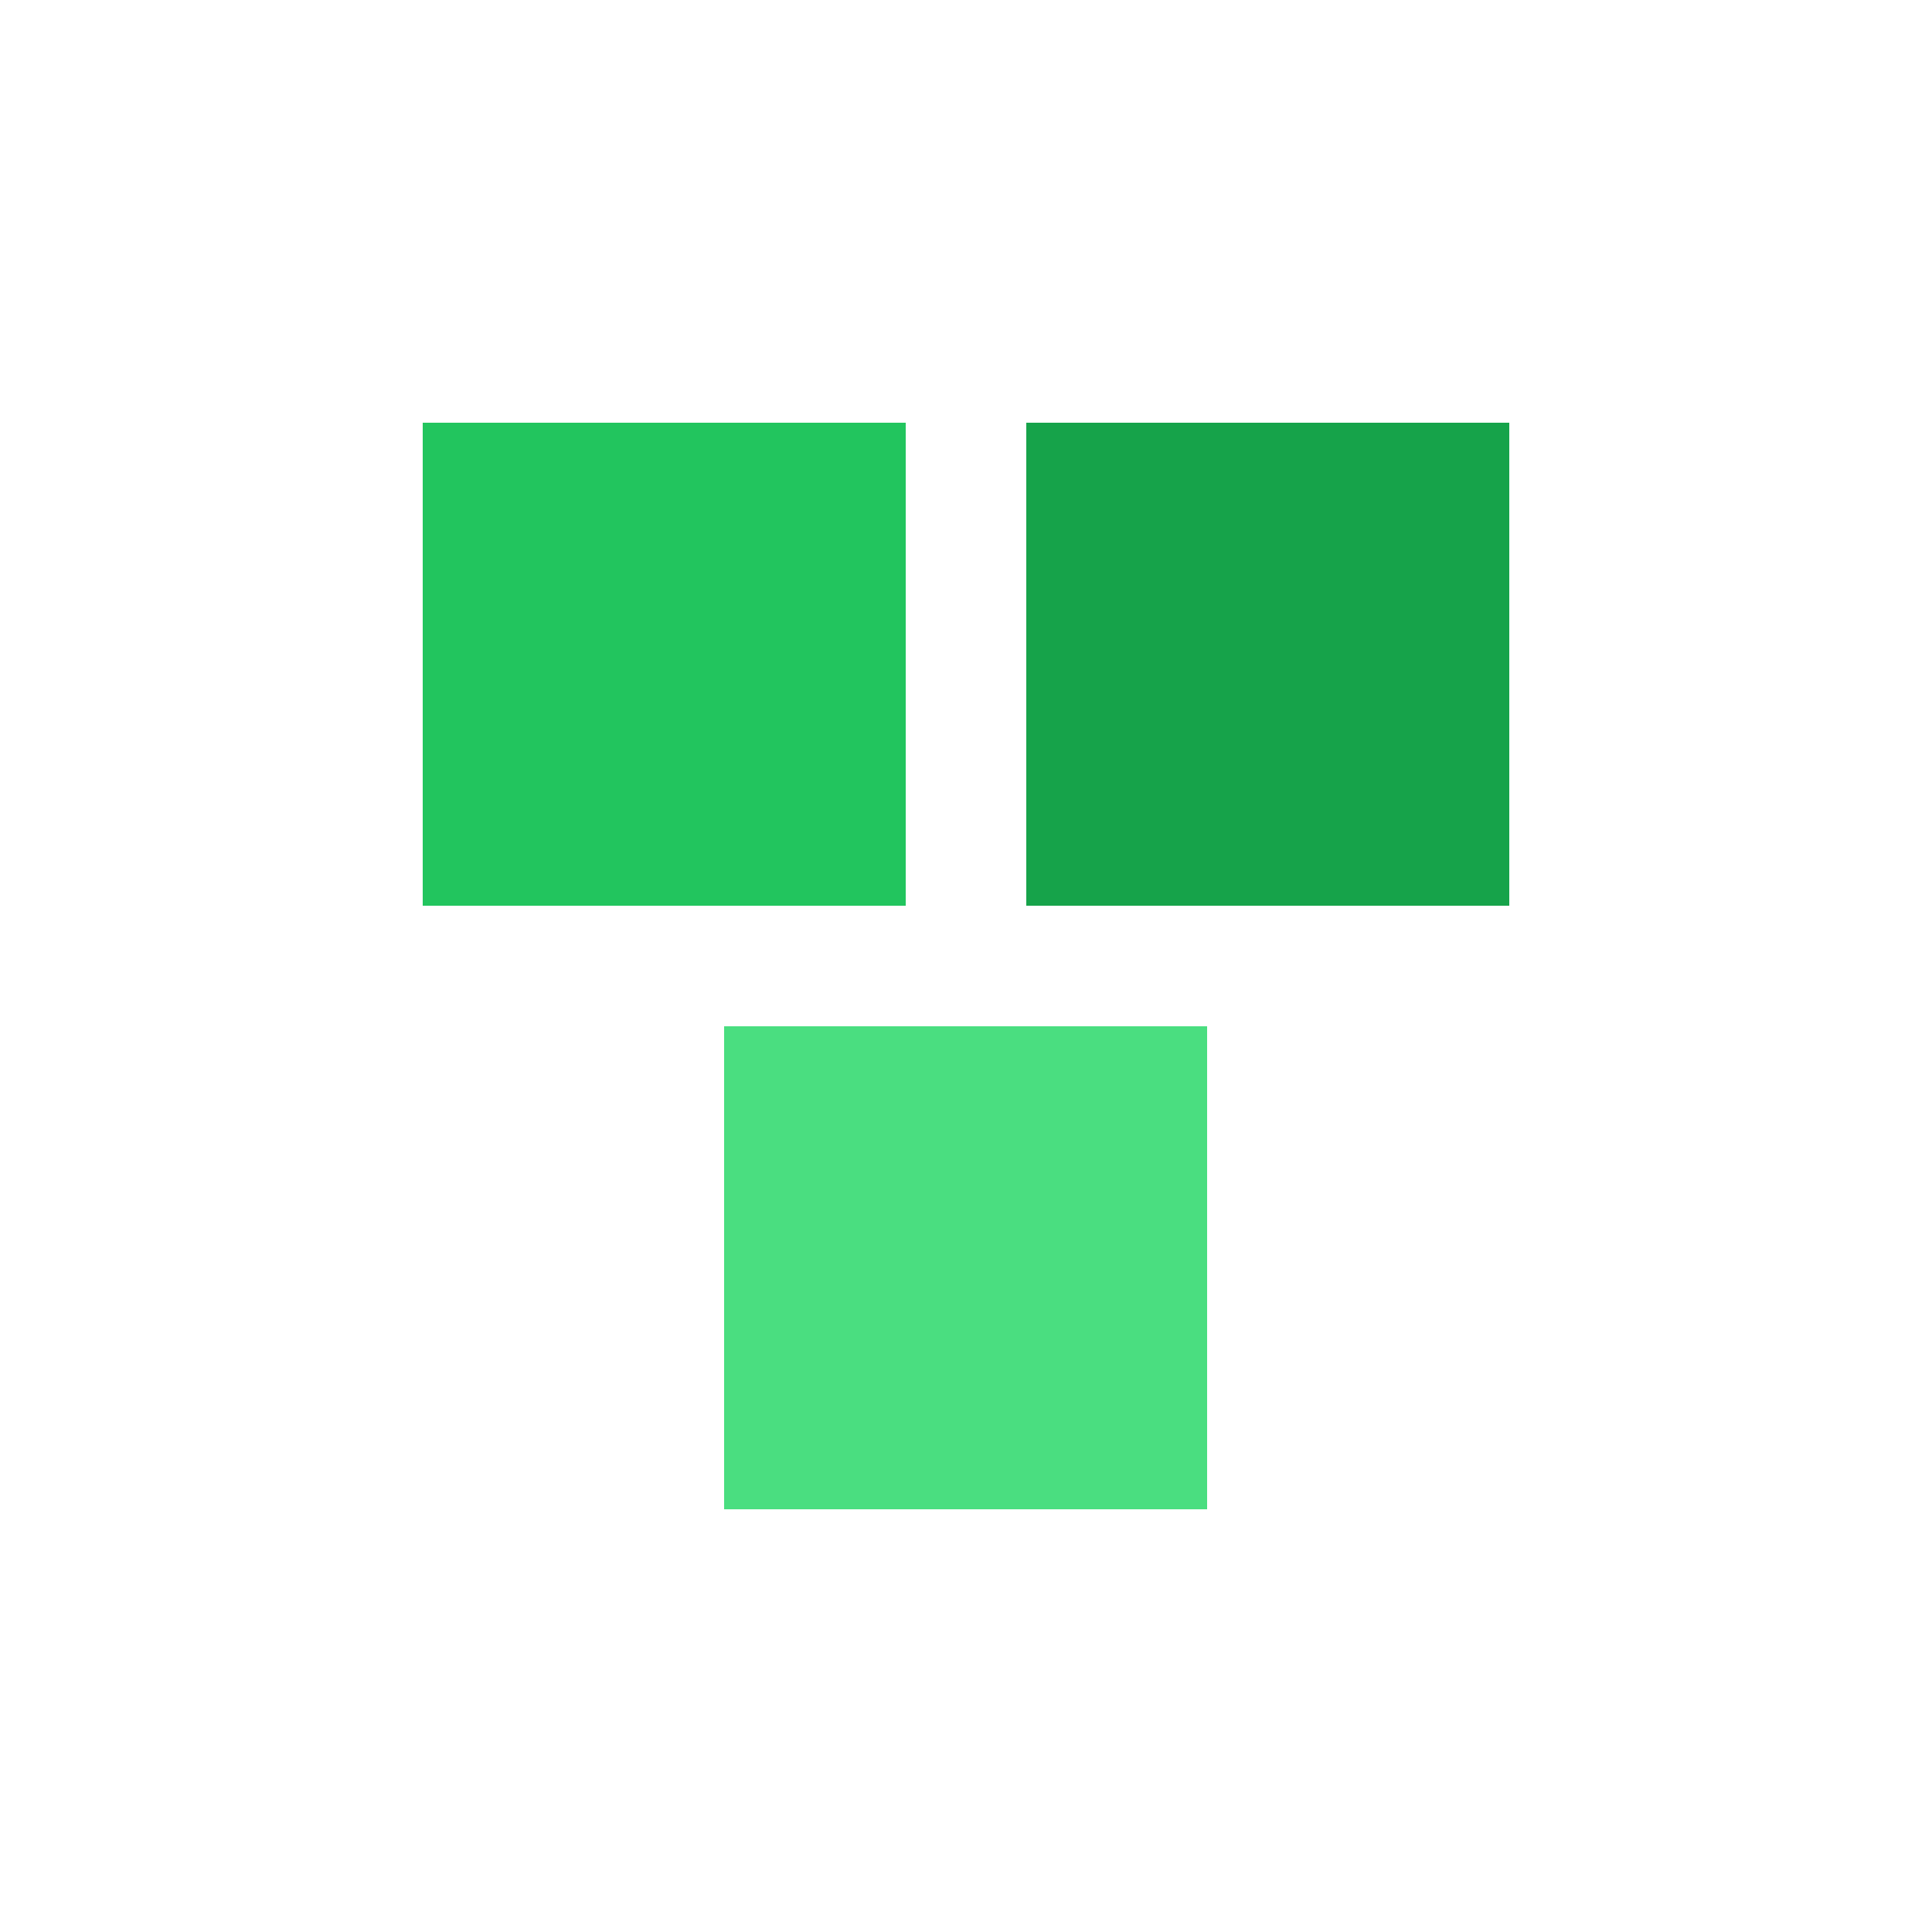
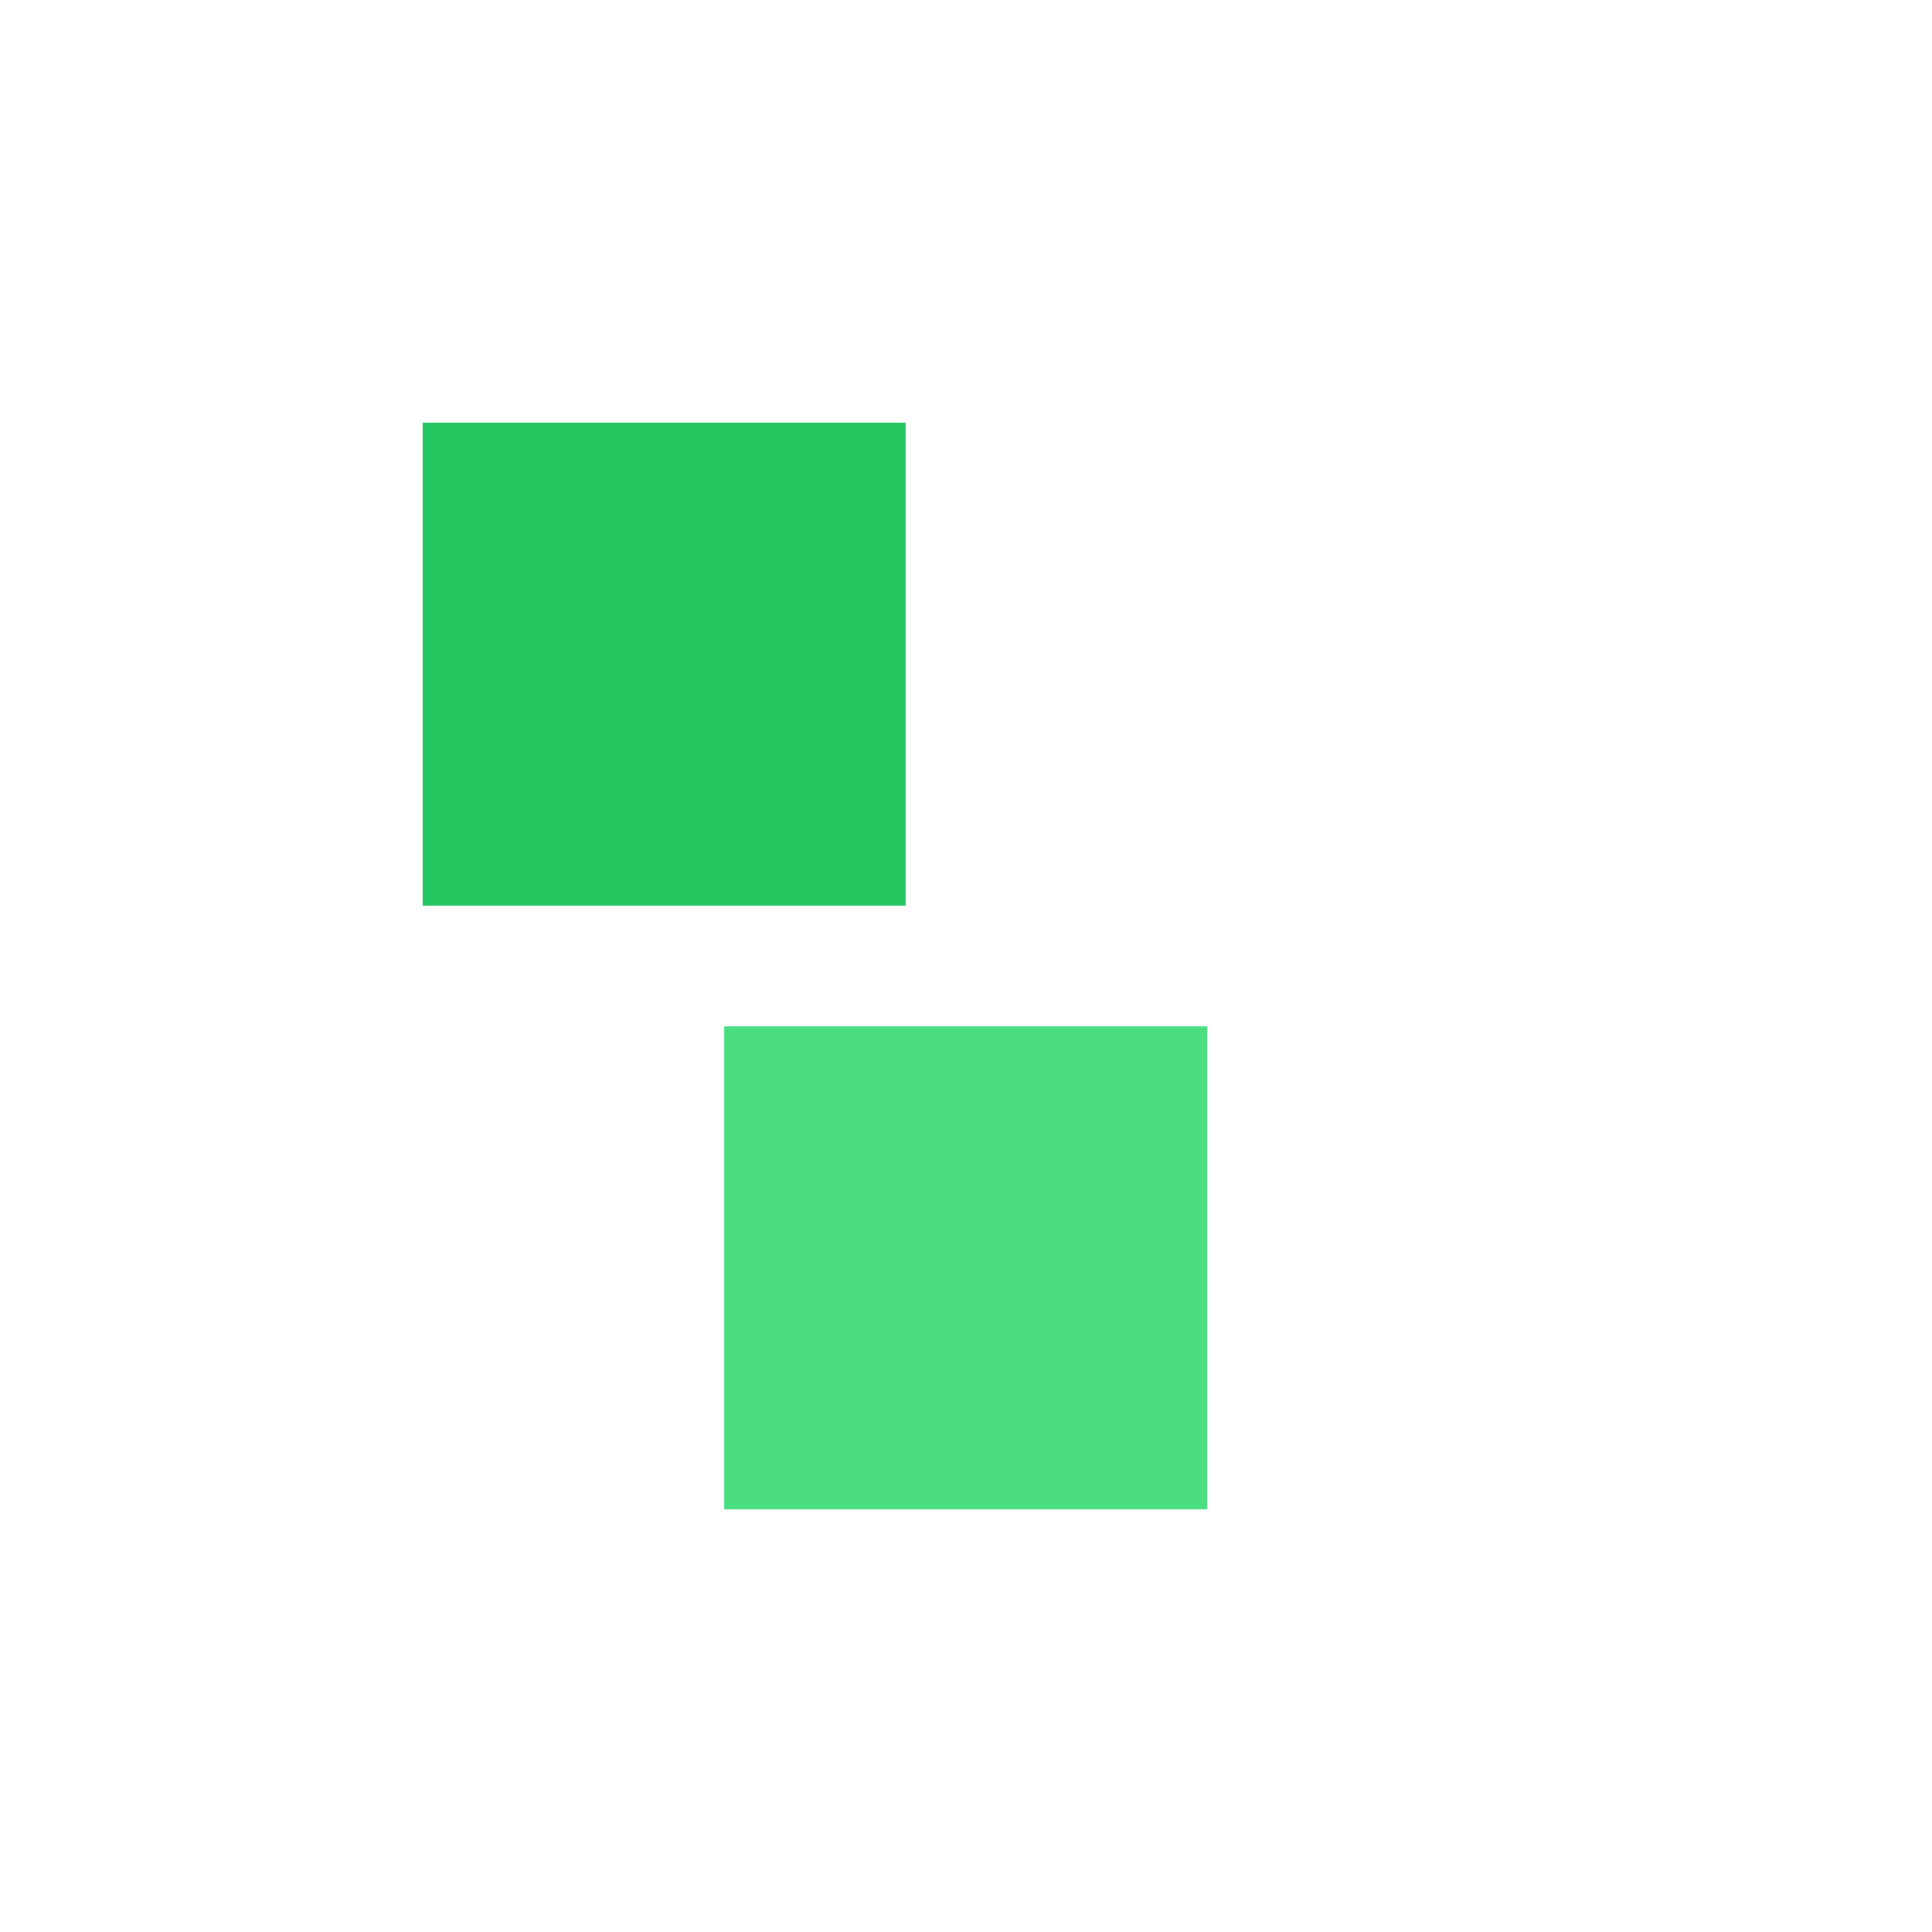
<svg xmlns="http://www.w3.org/2000/svg" width="64" height="64" viewBox="0 0 64 64" shape-rendering="crispEdges">
  <rect x="14" y="14" width="16" height="16" fill="#22c55e" />
-   <rect x="34" y="14" width="16" height="16" fill="#16a34a" />
  <rect x="24" y="34" width="16" height="16" fill="#4ade80" />
</svg>